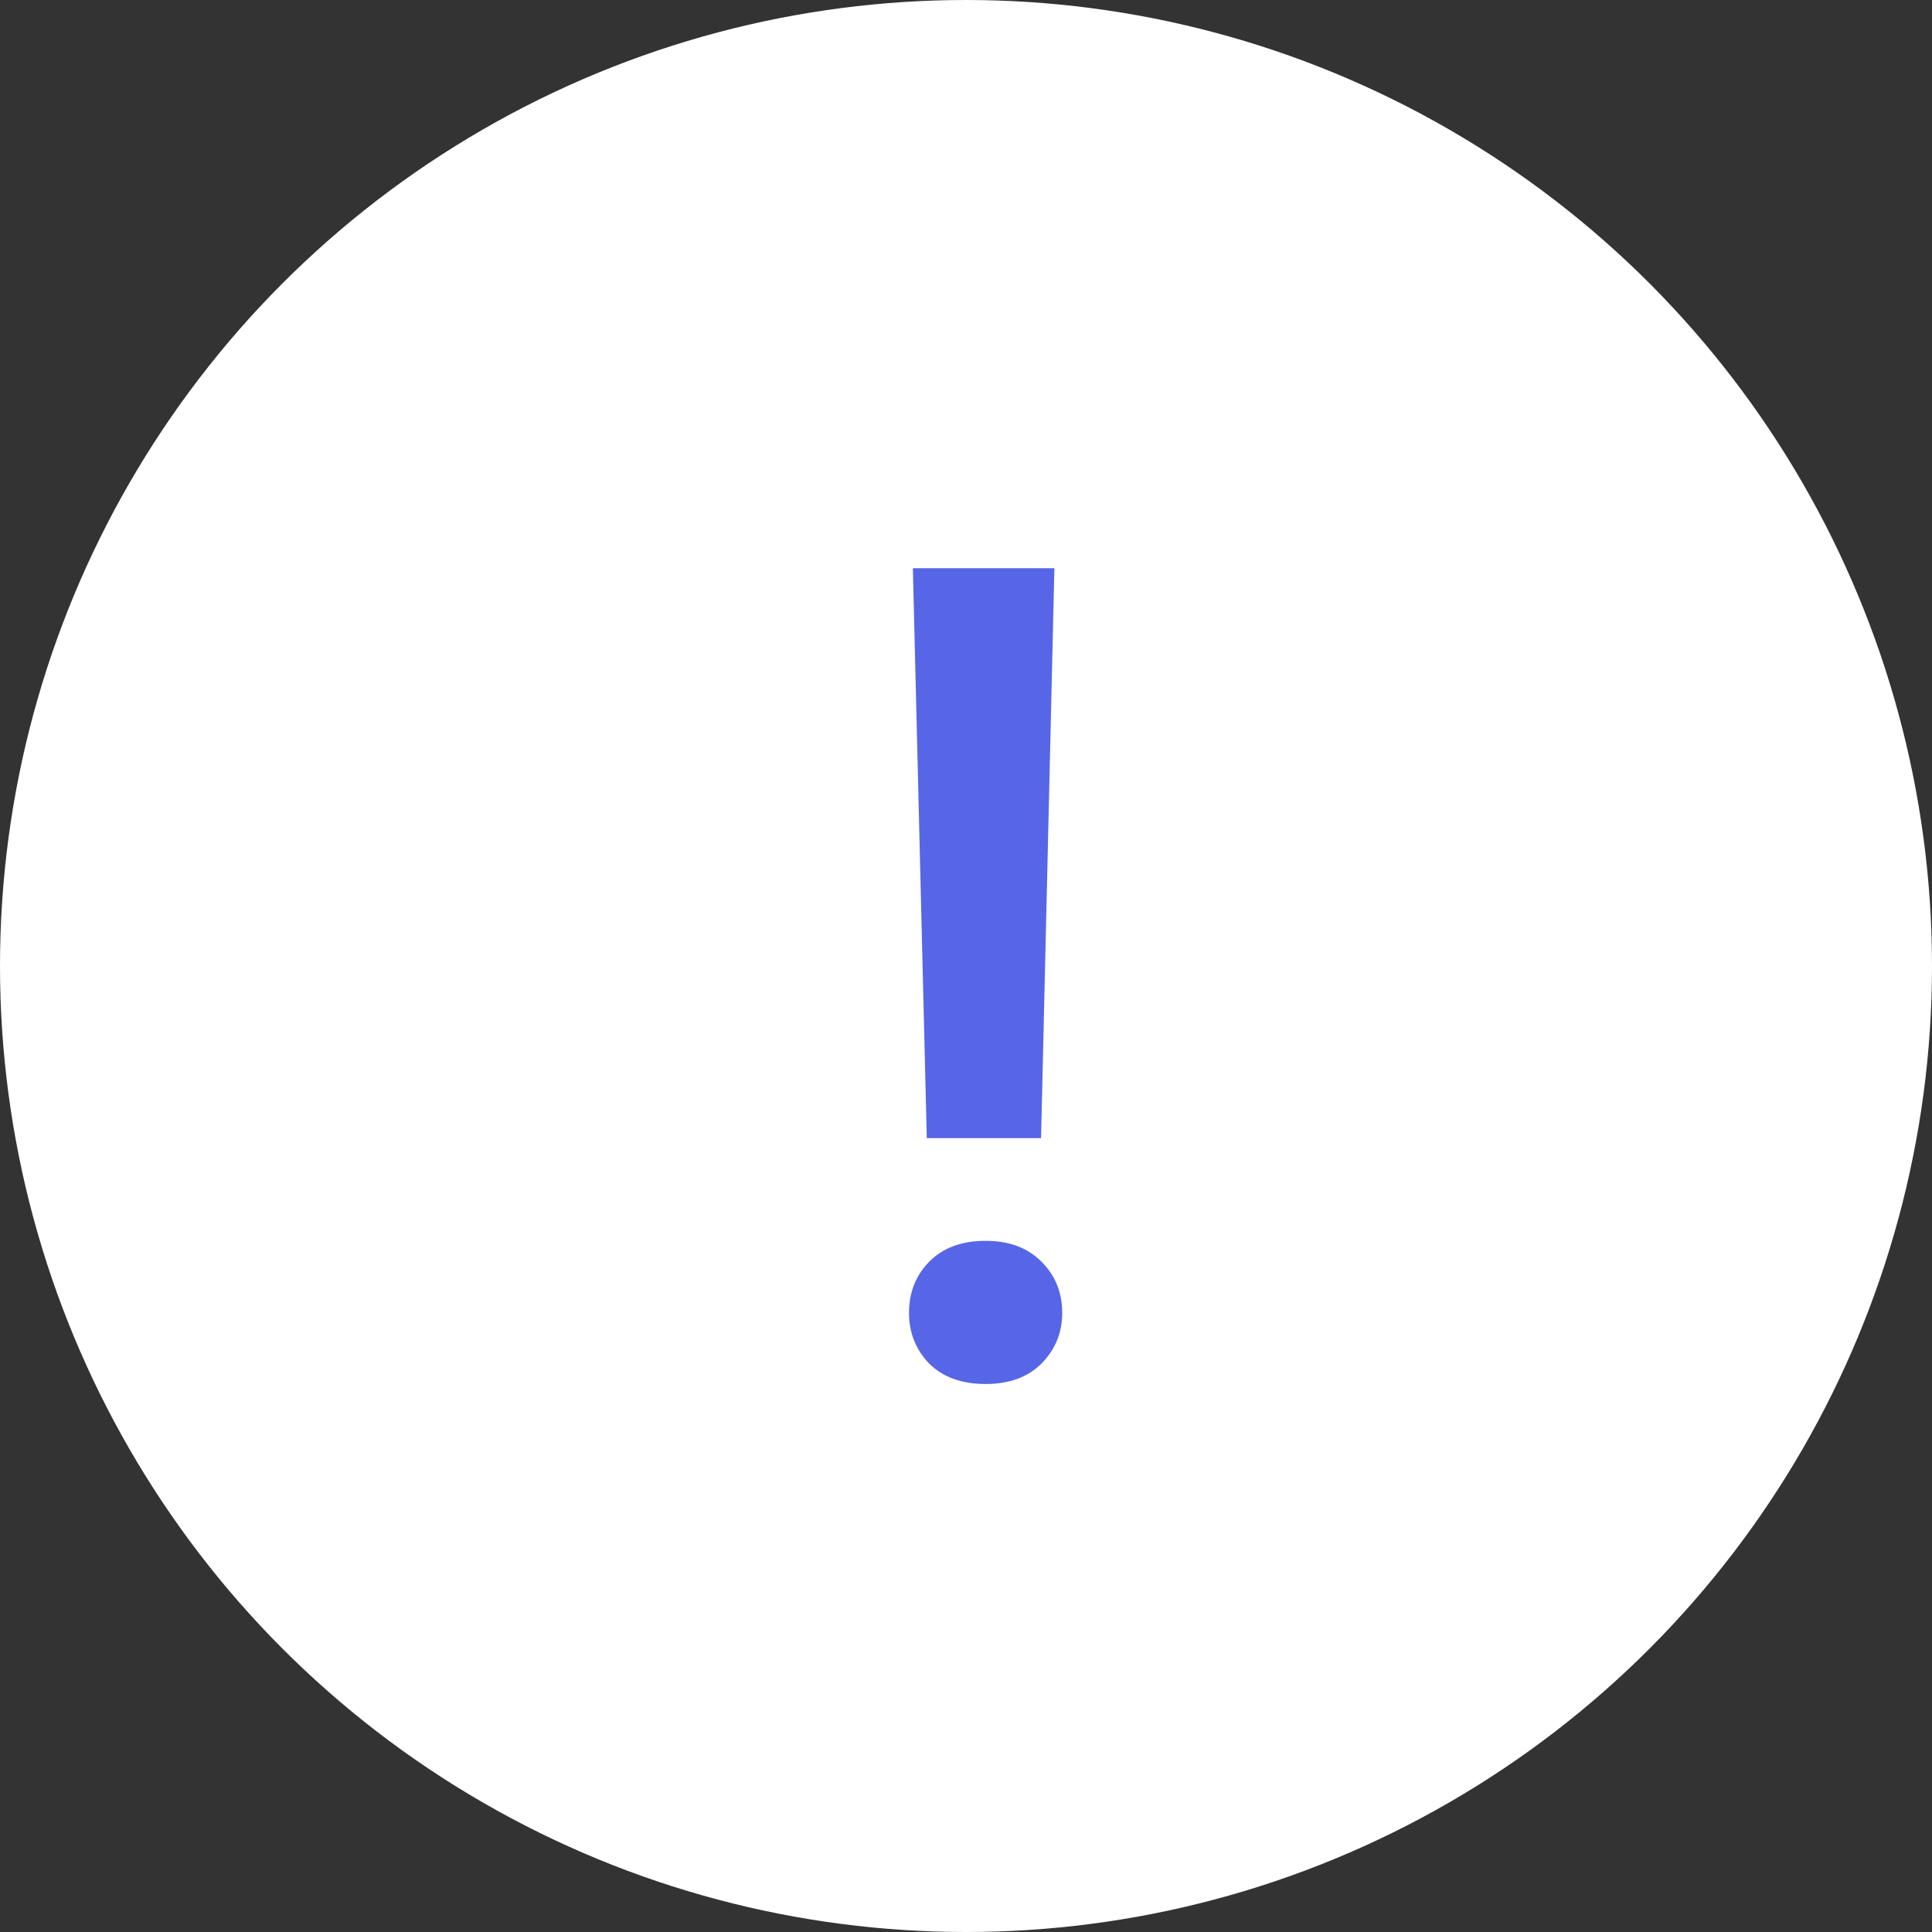
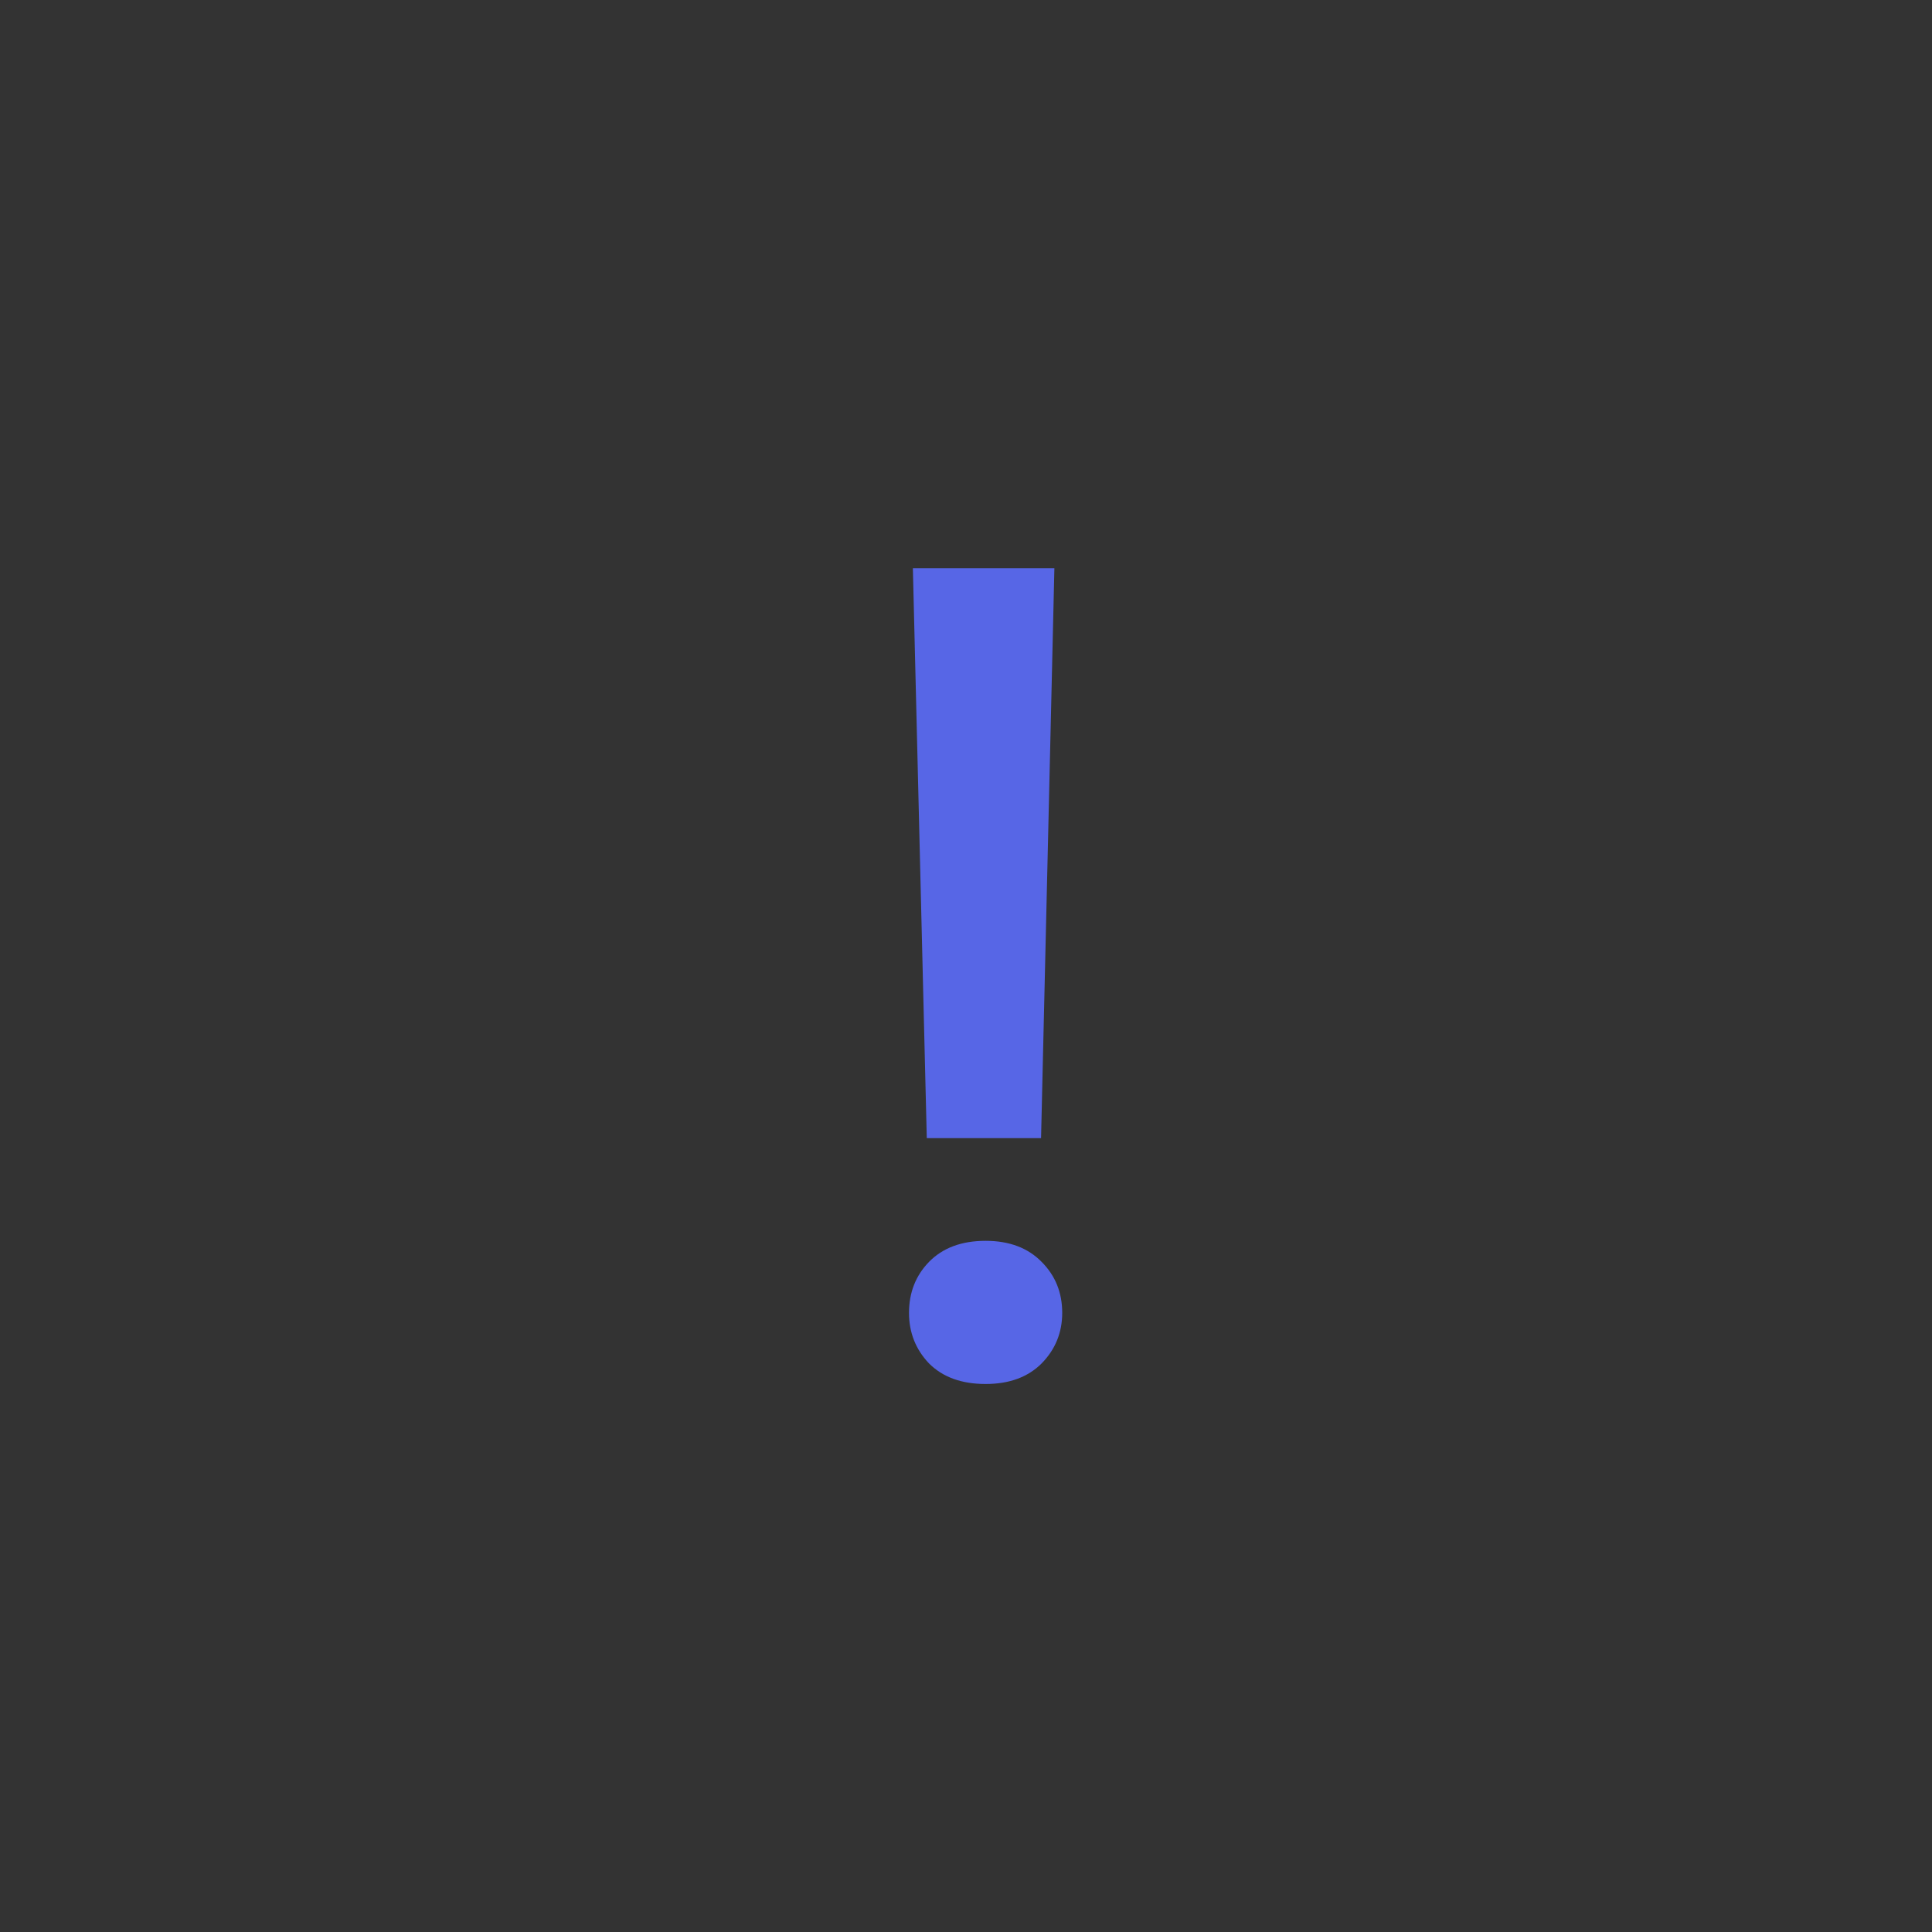
<svg xmlns="http://www.w3.org/2000/svg" width="20" height="20" viewBox="0 0 20 20" fill="none">
  <rect x="0" y="0" width="20" height="20" fill="#333333" stroke="none" />
-   <circle cx="10" cy="10" r="10" transform="rotate(-180 10 10)" fill="white" />
  <path d="M10.915 5.882L10.777 11.782L9.594 11.782L9.45 5.882L10.915 5.882ZM9.41 13.591C9.41 13.381 9.479 13.205 9.617 13.063C9.759 12.918 9.954 12.845 10.203 12.845C10.448 12.845 10.641 12.918 10.783 13.063C10.925 13.205 10.996 13.381 10.996 13.591C10.996 13.794 10.925 13.969 10.783 14.114C10.641 14.256 10.448 14.327 10.203 14.327C9.954 14.327 9.759 14.256 9.617 14.114C9.479 13.969 9.41 13.794 9.41 13.591Z" fill="#5766E6" />
</svg>